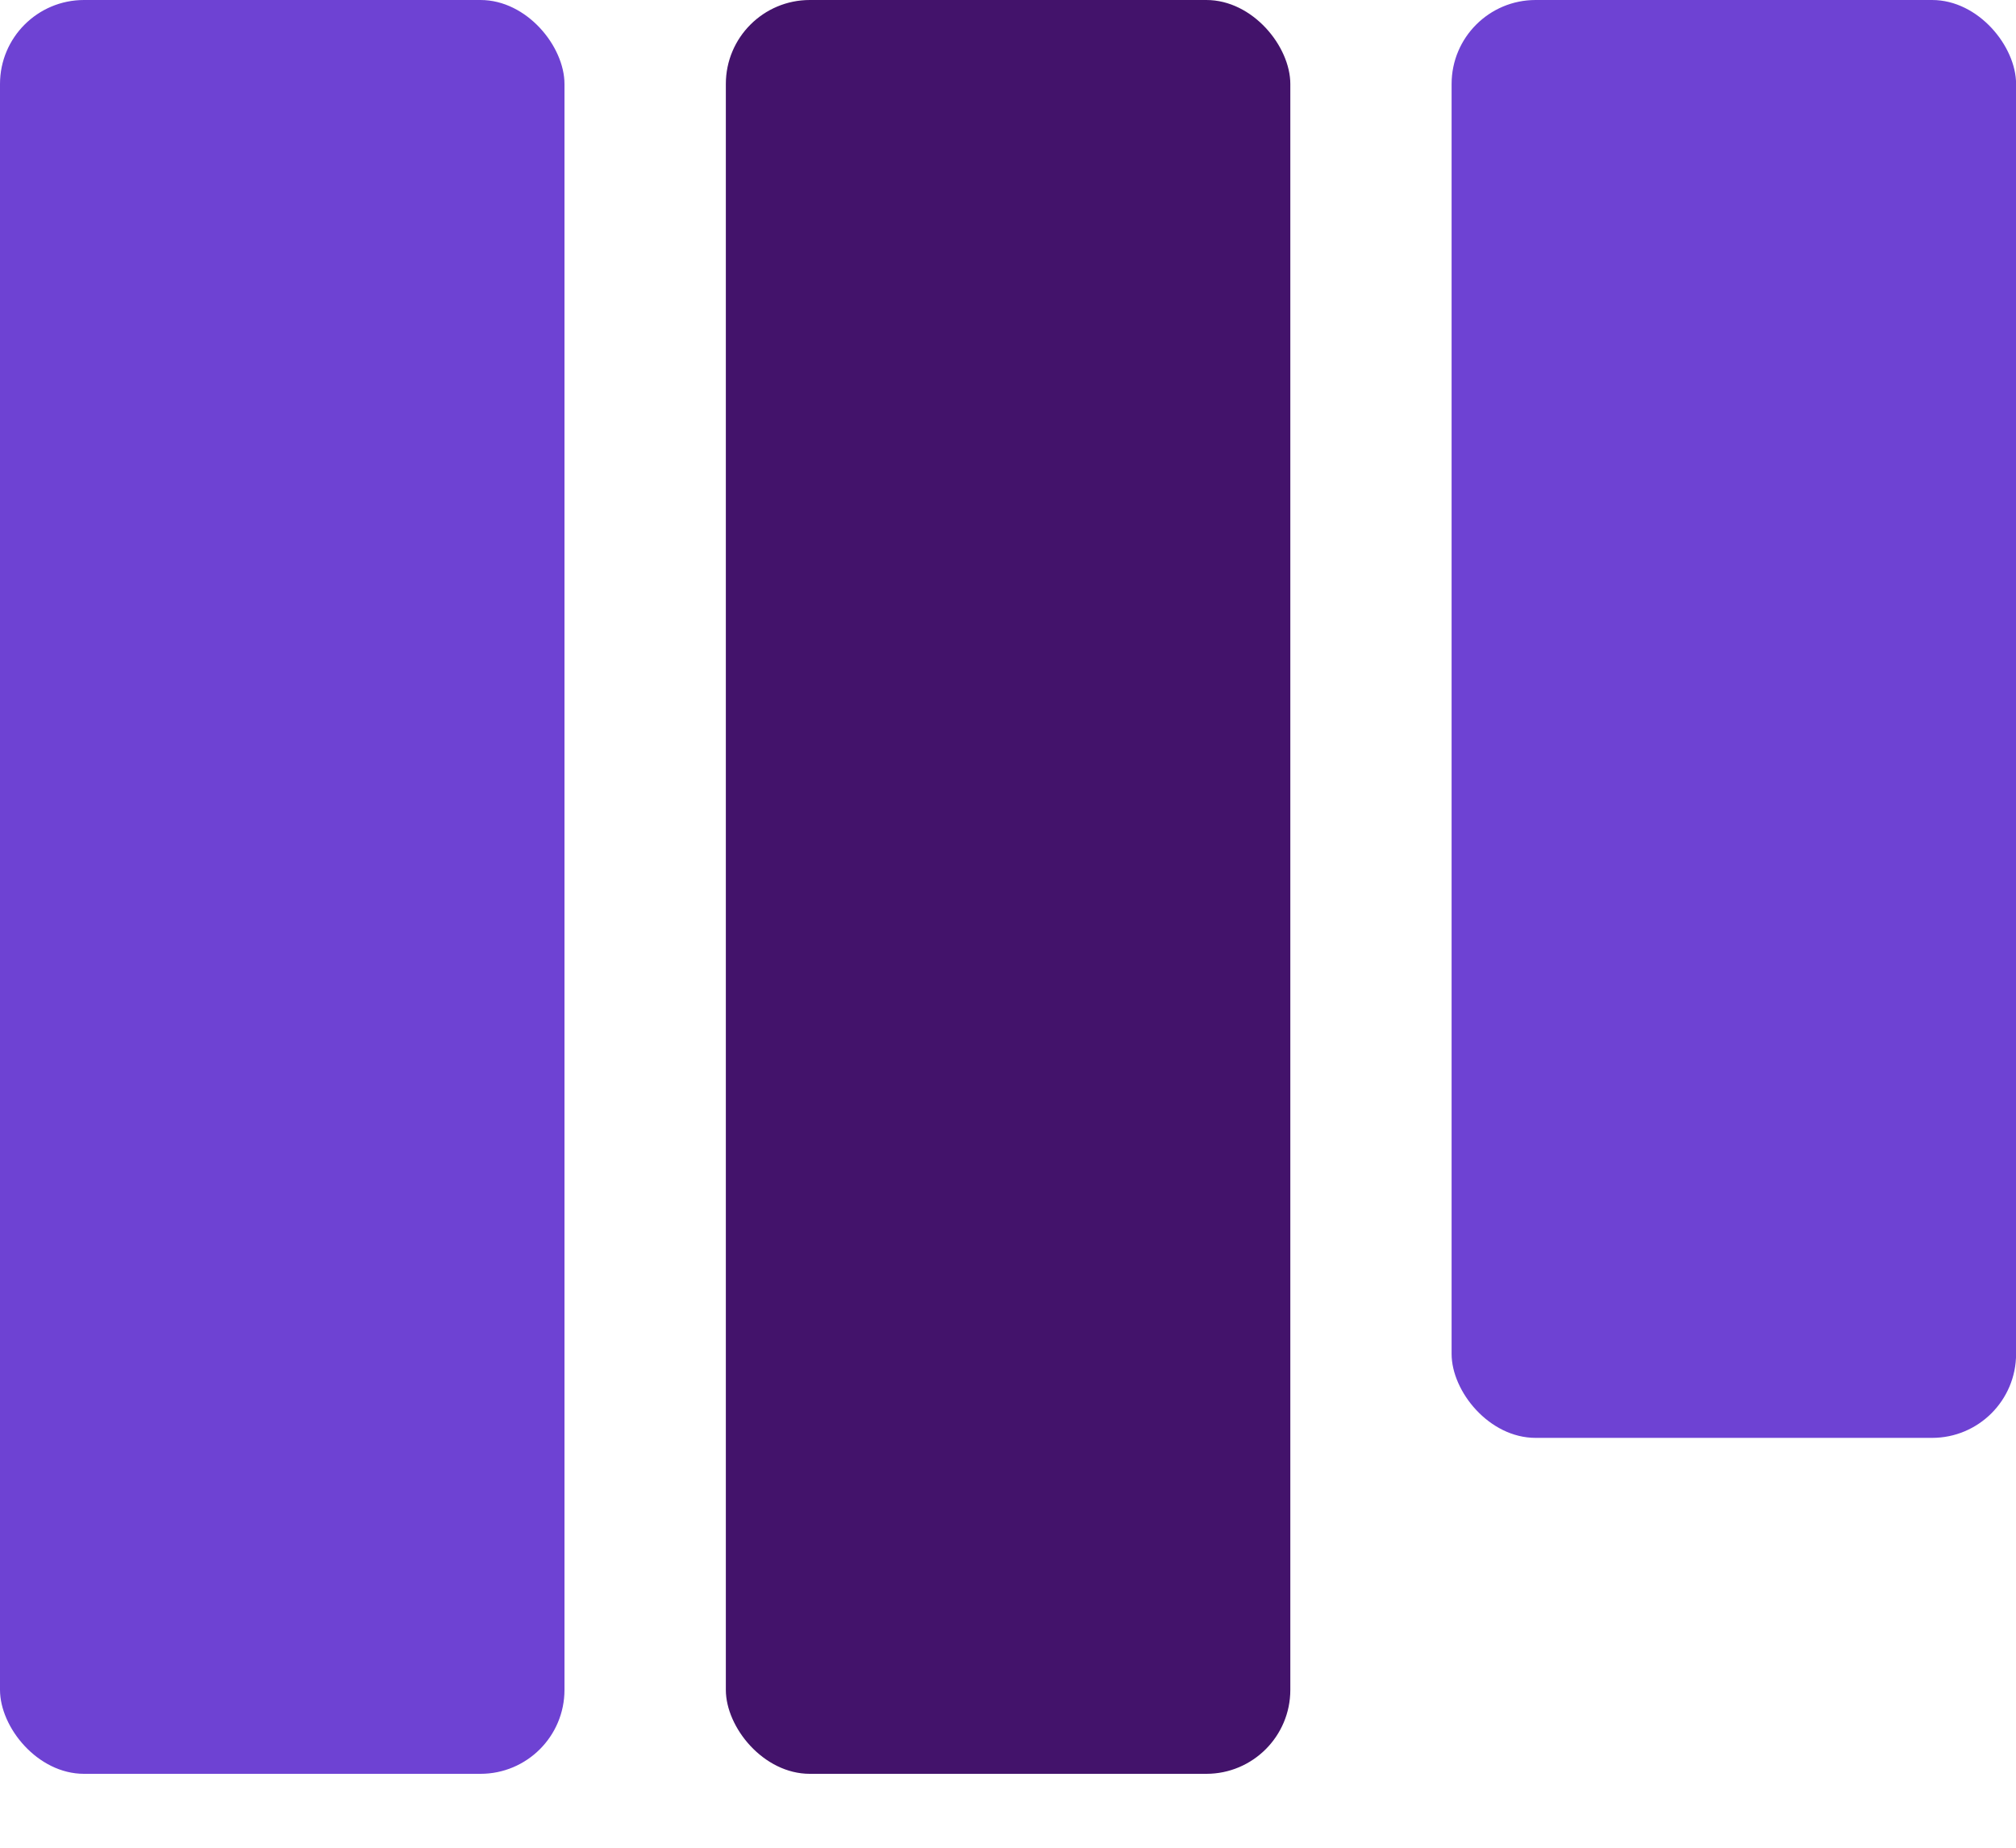
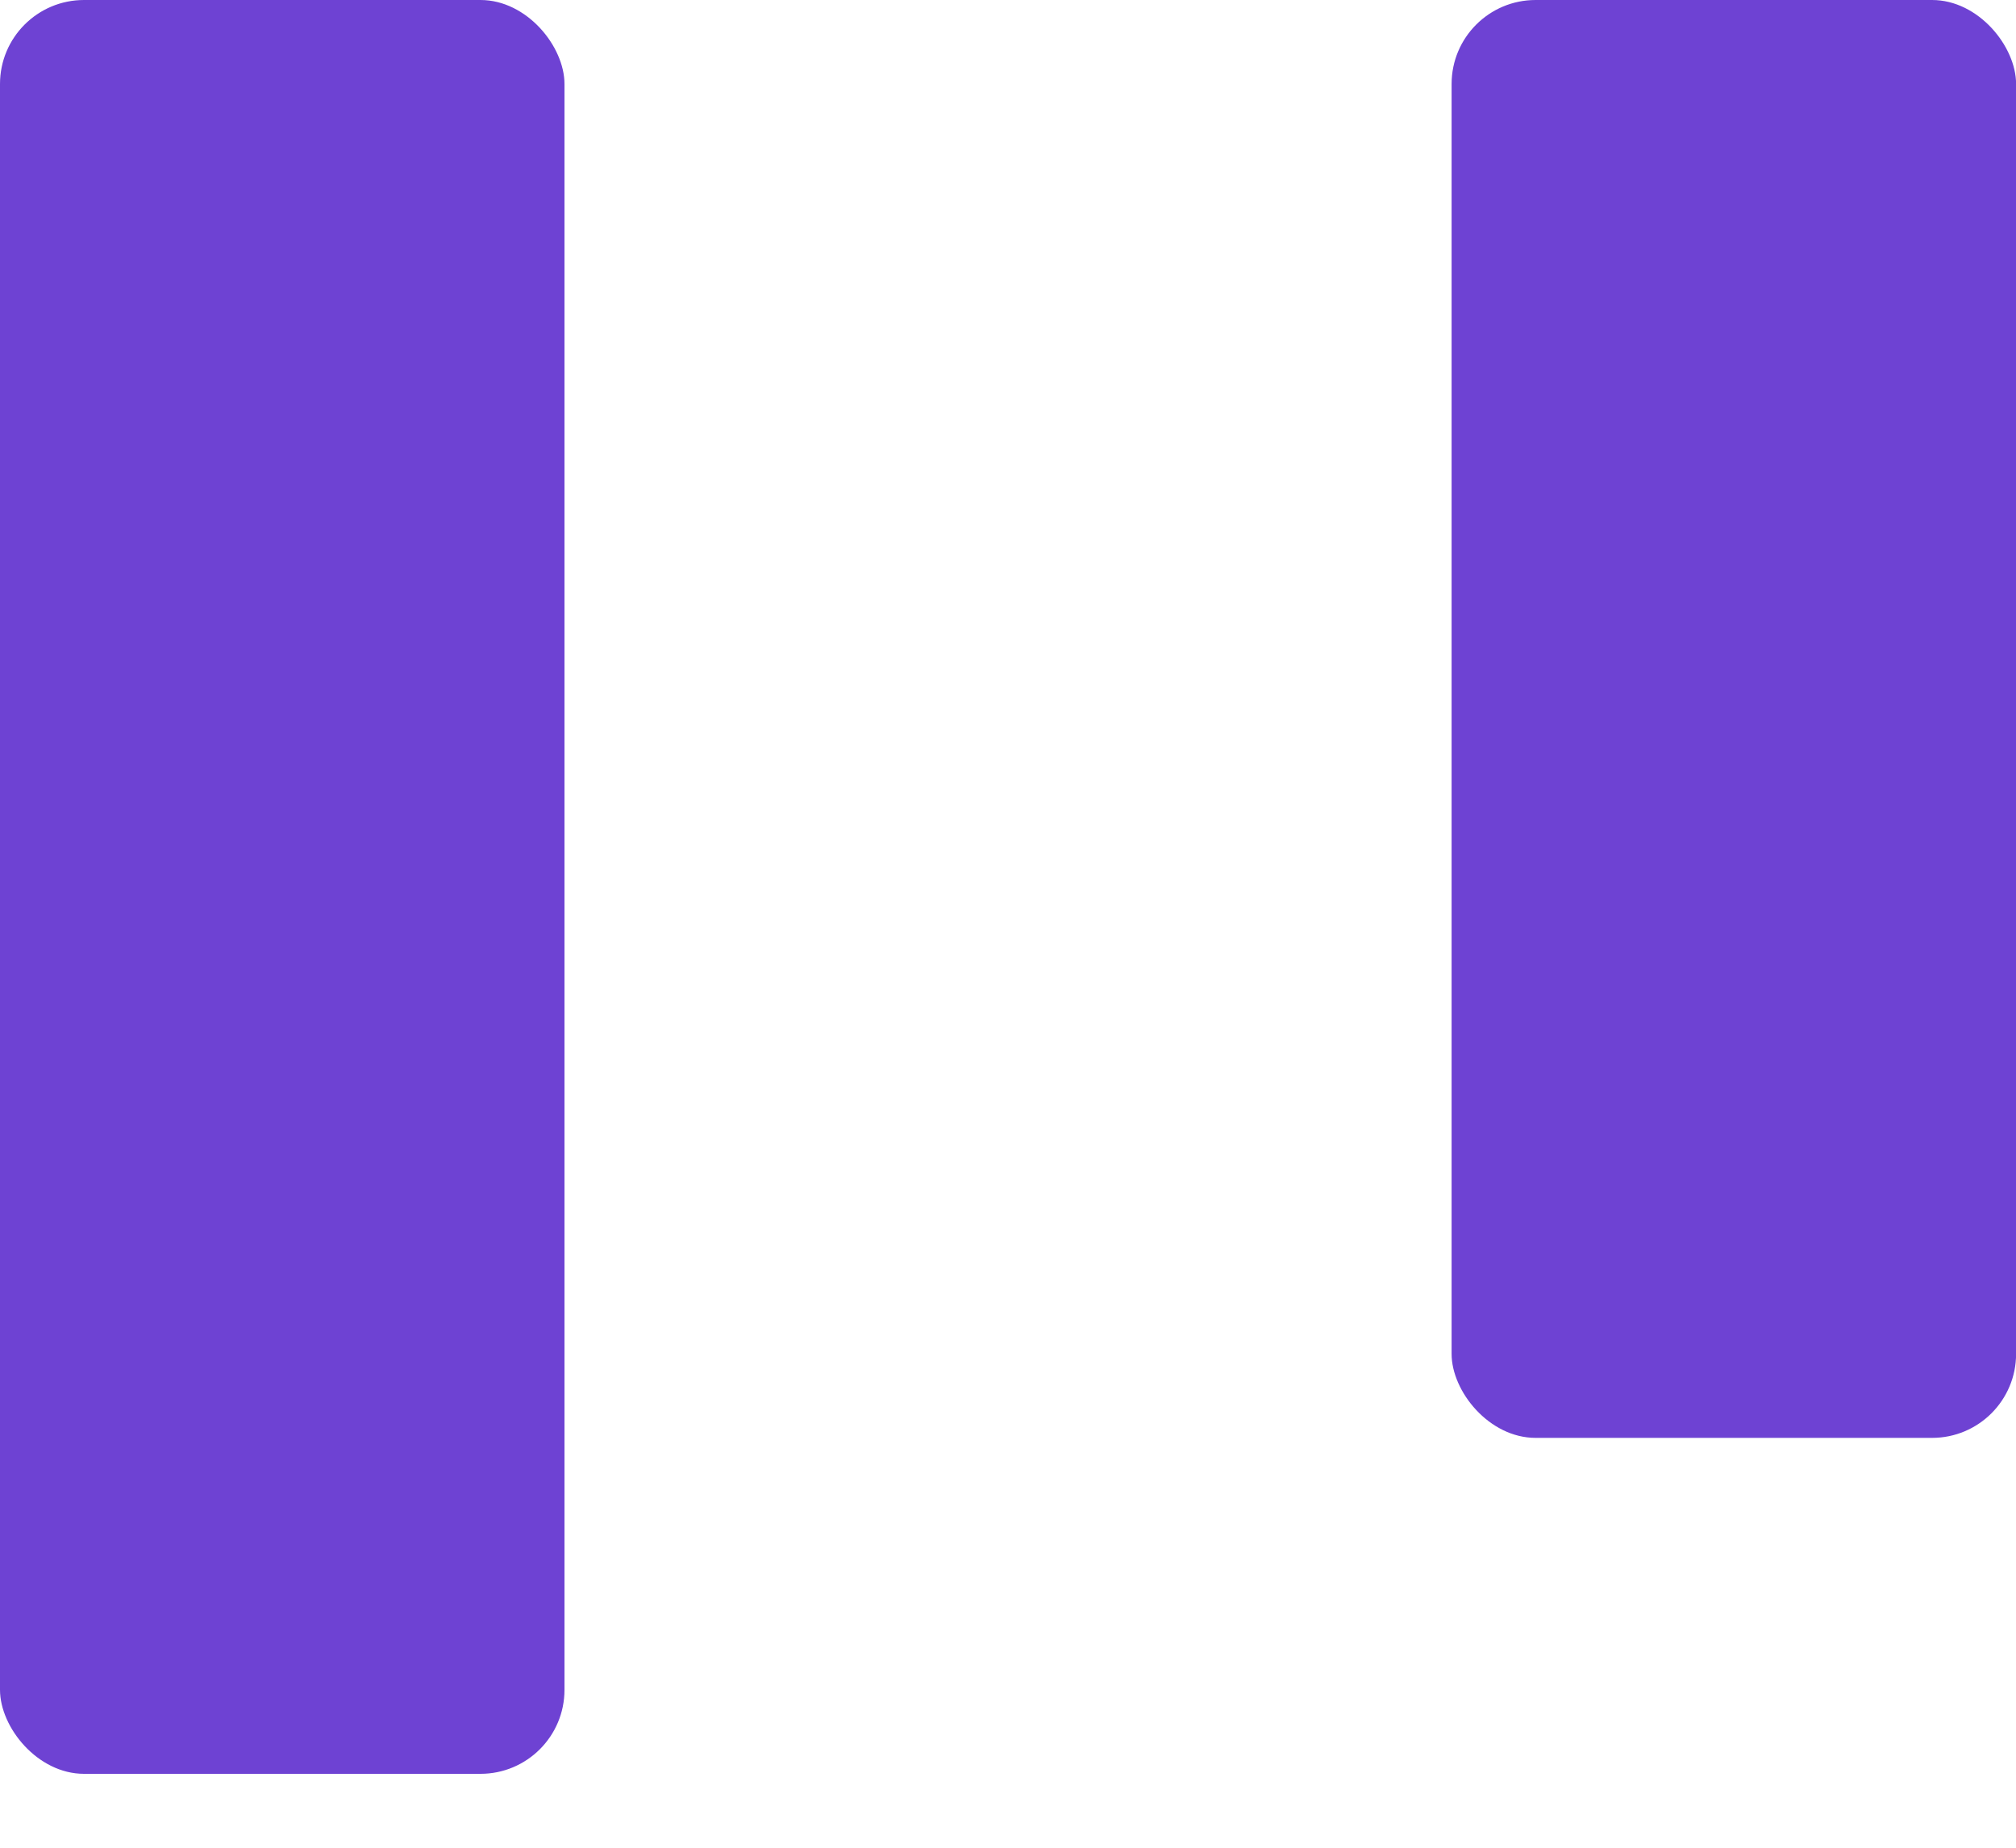
<svg xmlns="http://www.w3.org/2000/svg" width="24" height="22" viewBox="0 0 24 22" fill="none">
  <g id="Group 1171276602">
    <rect id="Rectangle 18238" width="6.72" height="21.12" rx="1" fill="#6E42D3" />
-     <rect id="Rectangle 18239" x="8.641" width="6.72" height="21.12" rx="1" fill="#43136B" />
    <rect id="Rectangle 18240" x="17.281" width="6.72" height="17.12" rx="1" fill="#6E42D3" />
  </g>
</svg>